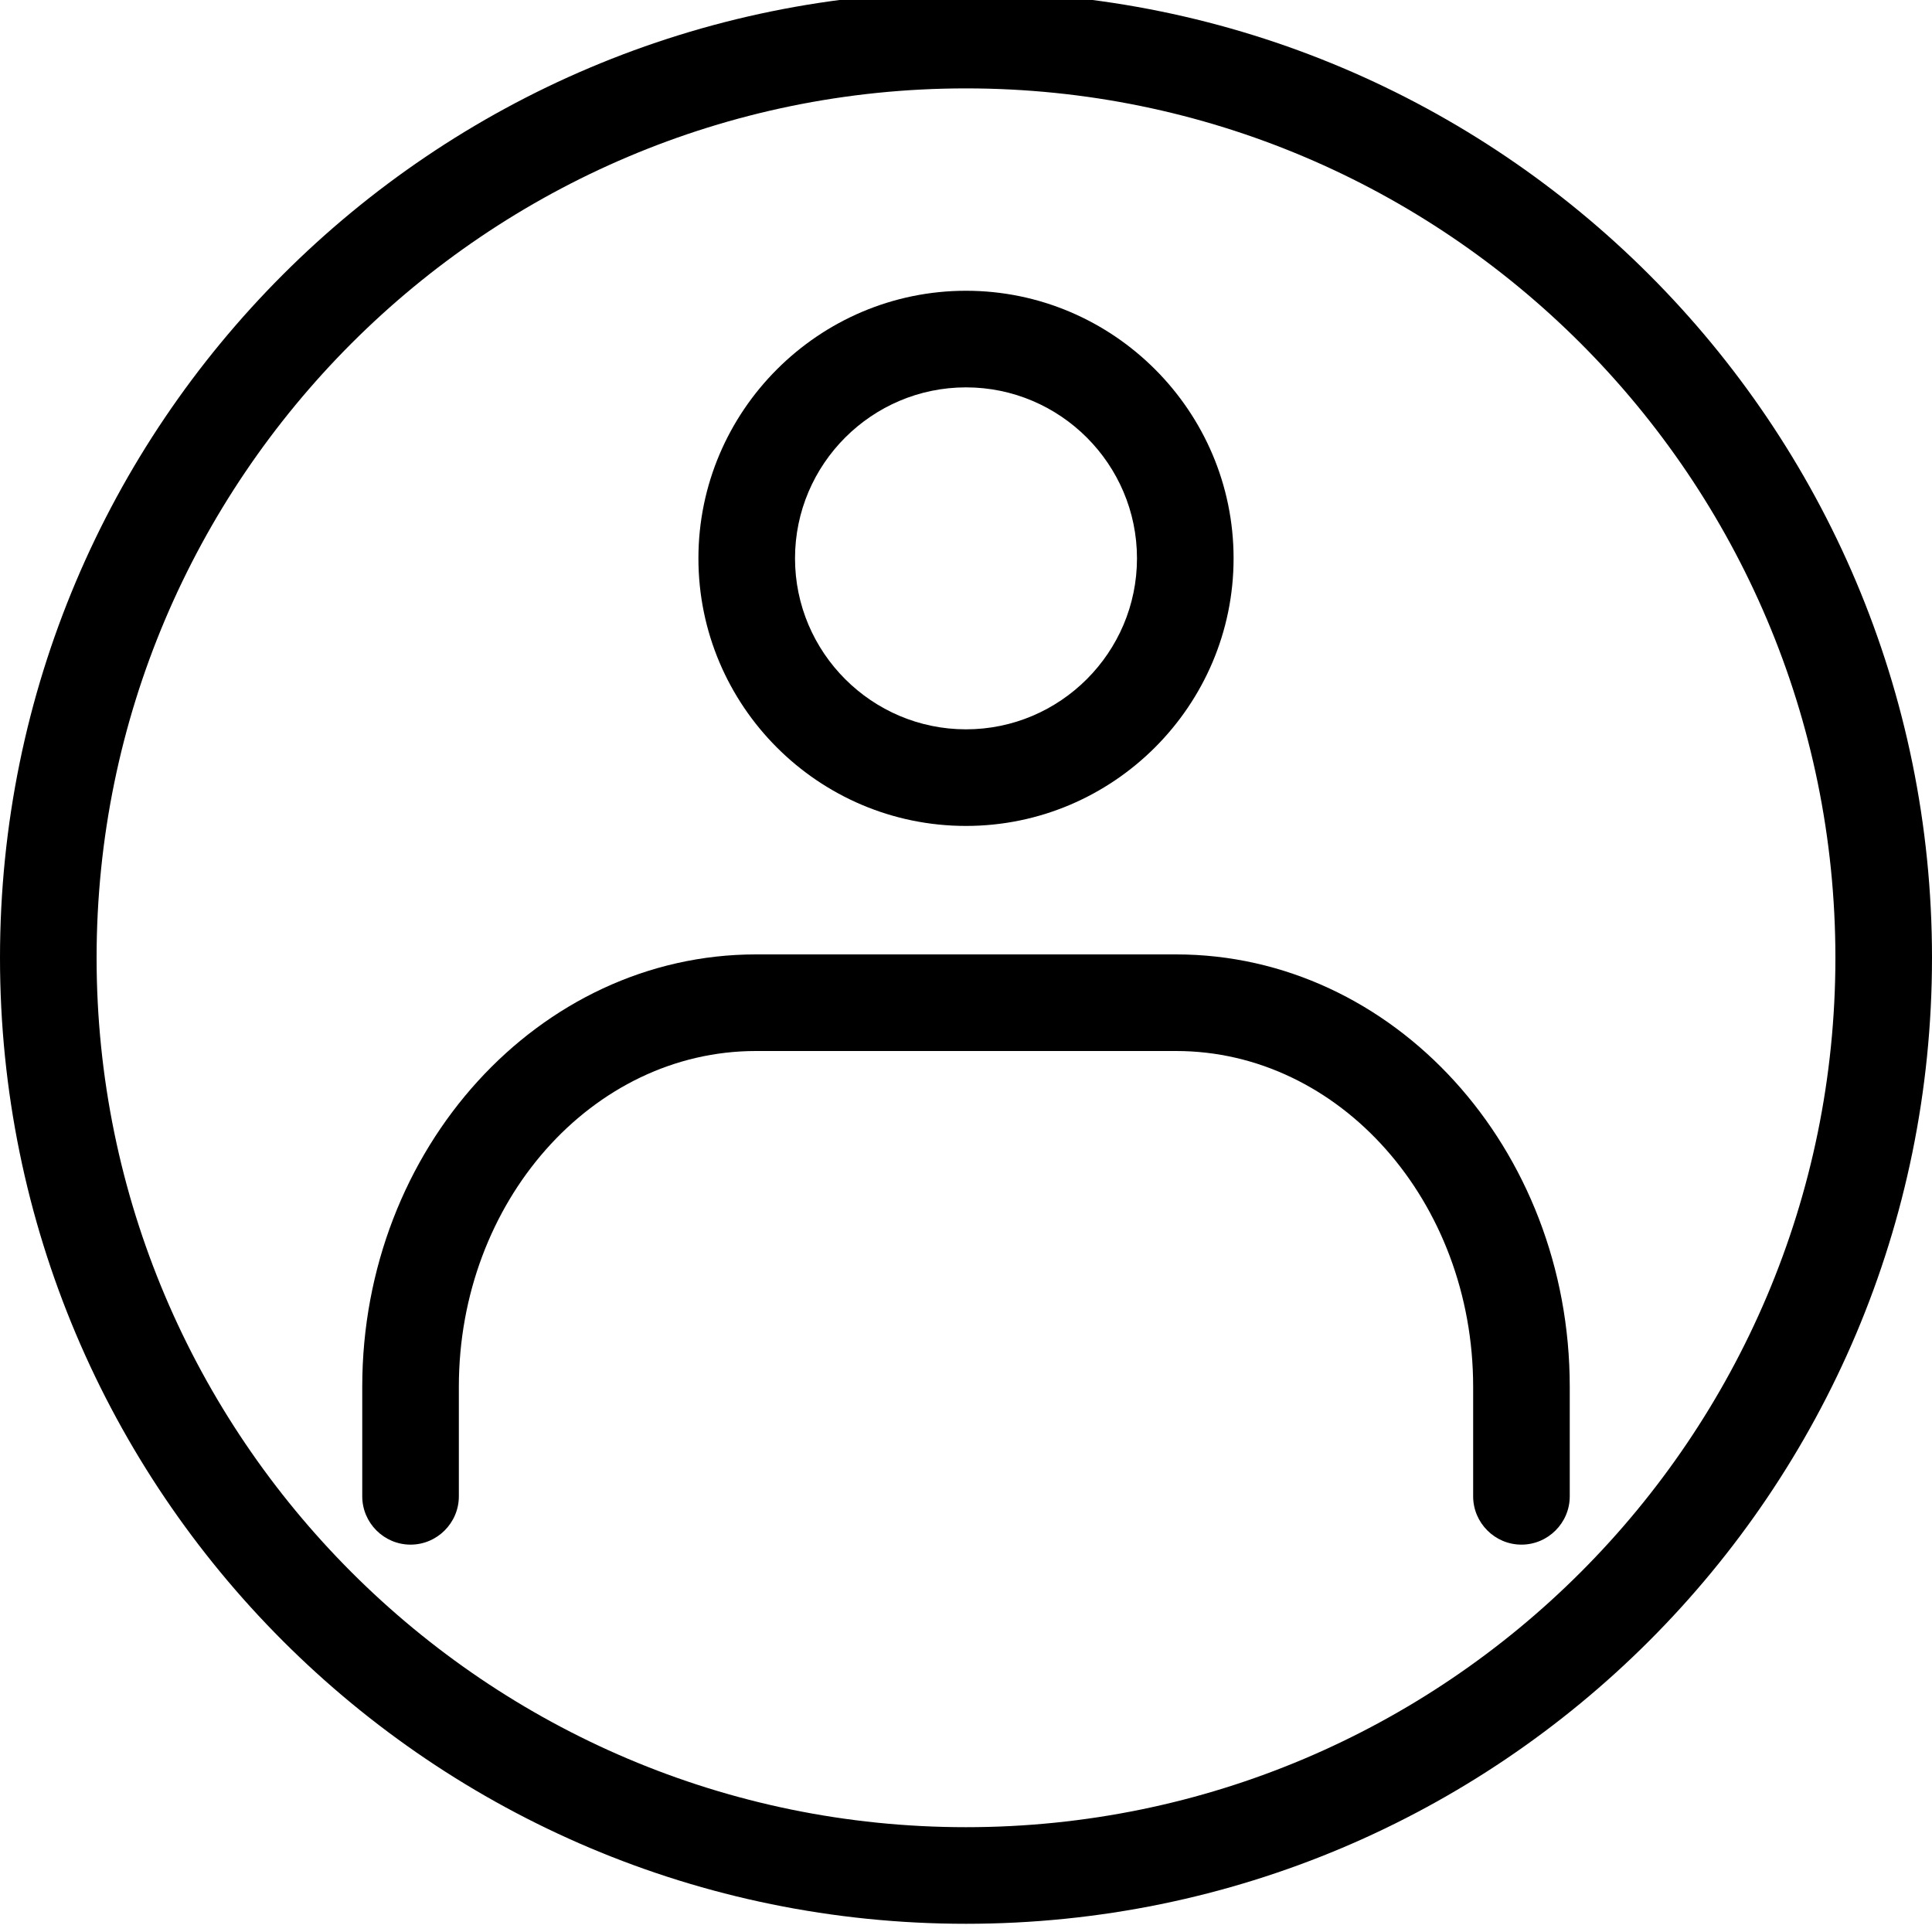
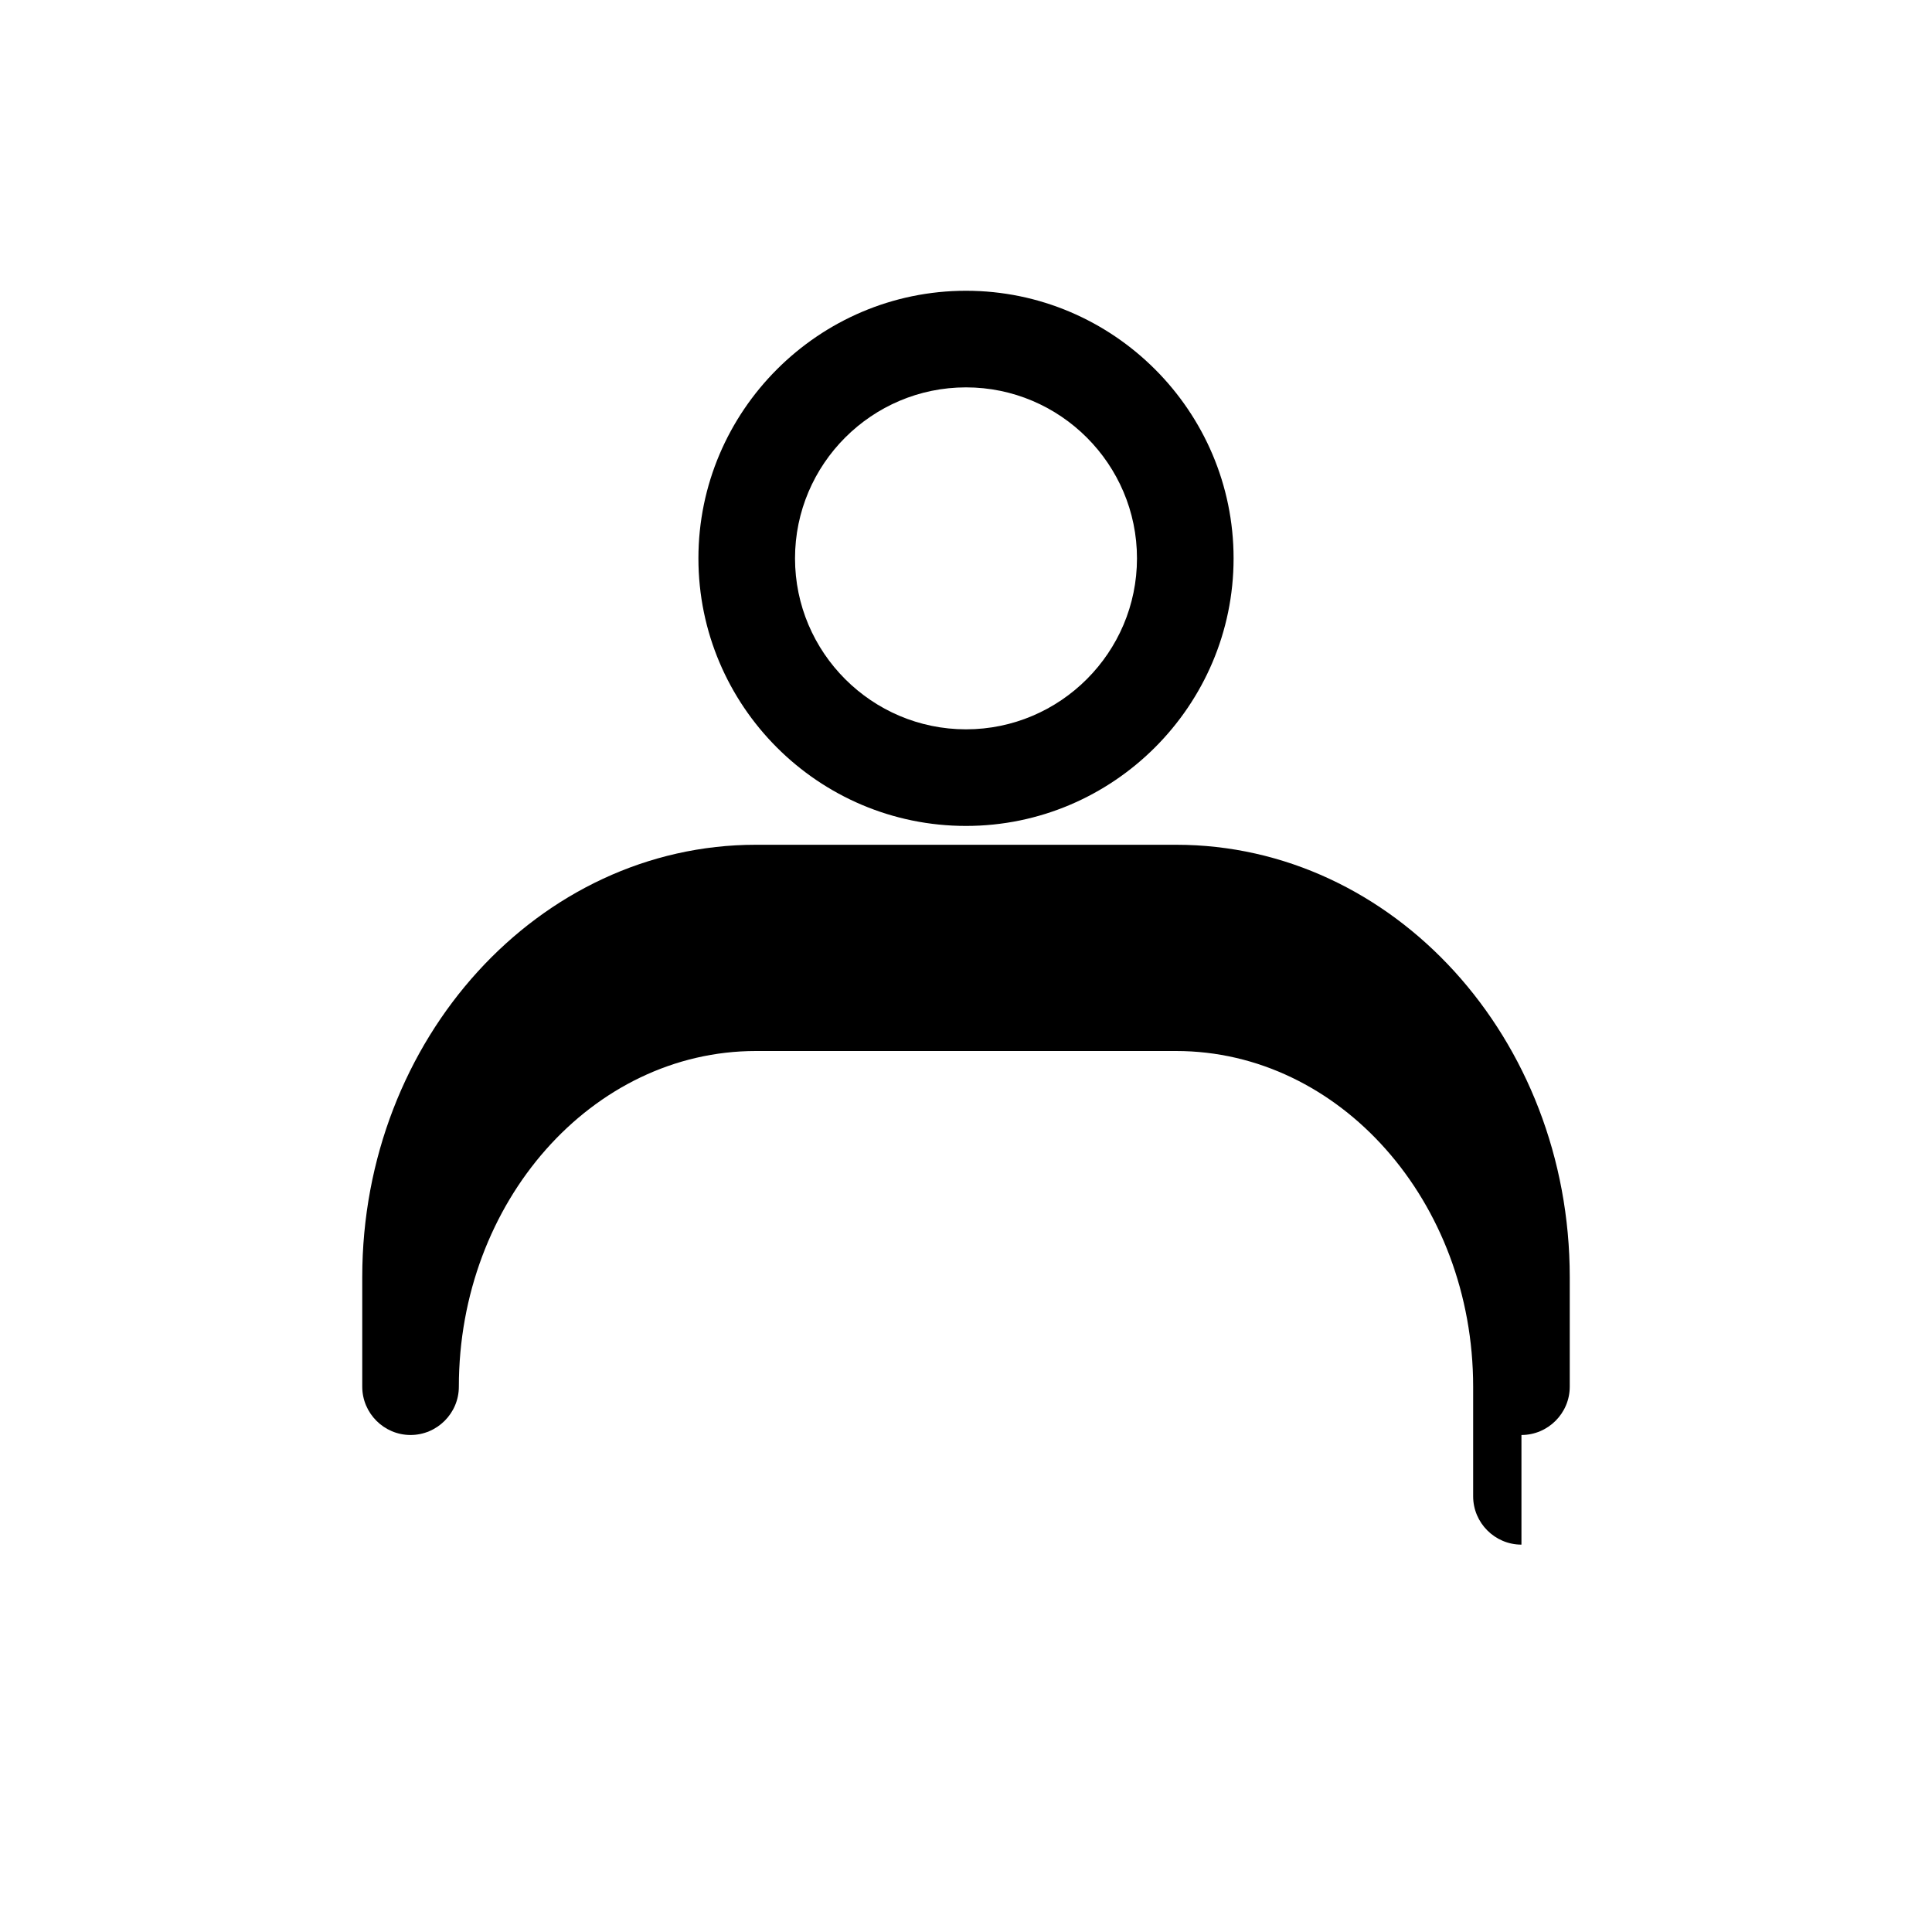
<svg xmlns="http://www.w3.org/2000/svg" id="_レイヤー_1" data-name="レイヤー 1" width="40" height="40" viewBox="0 0 40 40">
  <defs>
    <style>
      .cls-1 {
        stroke-width: 0px;
      }
    </style>
  </defs>
-   <path class="cls-1" d="m20,1.83c9.93,0,18,8.07,18,18s-8.07,18-18,18S2,29.75,2,19.83,10.07,1.83,20,1.83m0-2C8.95-.17,0,8.78,0,19.83s8.95,20,20,20,20-8.95,20-20S31.05-.17,20-.17h0Z" />
  <g id="icon_data" data-name="icon data">
    <path class="cls-1" d="m20,17.1c-3.06,0-5.54-2.49-5.54-5.54s2.49-5.54,5.54-5.54,5.54,2.49,5.54,5.54-2.49,5.54-5.54,5.54Zm0-9.08c-1.95,0-3.54,1.59-3.54,3.54s1.59,3.54,3.54,3.54,3.54-1.59,3.54-3.54-1.59-3.54-3.54-3.54Z" />
-     <path class="cls-1" d="m31.5,31.98c-.55,0-1-.45-1-1v-2.27c0-3.83-2.76-6.95-6.15-6.95h-8.7c-3.39,0-6.15,3.12-6.15,6.95v2.27c0,.55-.45,1-1,1s-1-.45-1-1v-2.27c0-4.93,3.66-8.95,8.15-8.95h8.7c4.5,0,8.15,4.01,8.15,8.95v2.27c0,.55-.45,1-1,1Z" />
+     <path class="cls-1" d="m31.5,31.98c-.55,0-1-.45-1-1v-2.27c0-3.83-2.76-6.95-6.15-6.95h-8.7c-3.39,0-6.15,3.12-6.15,6.95c0,.55-.45,1-1,1s-1-.45-1-1v-2.27c0-4.93,3.66-8.95,8.15-8.95h8.7c4.5,0,8.15,4.01,8.15,8.95v2.27c0,.55-.45,1-1,1Z" />
  </g>
</svg>